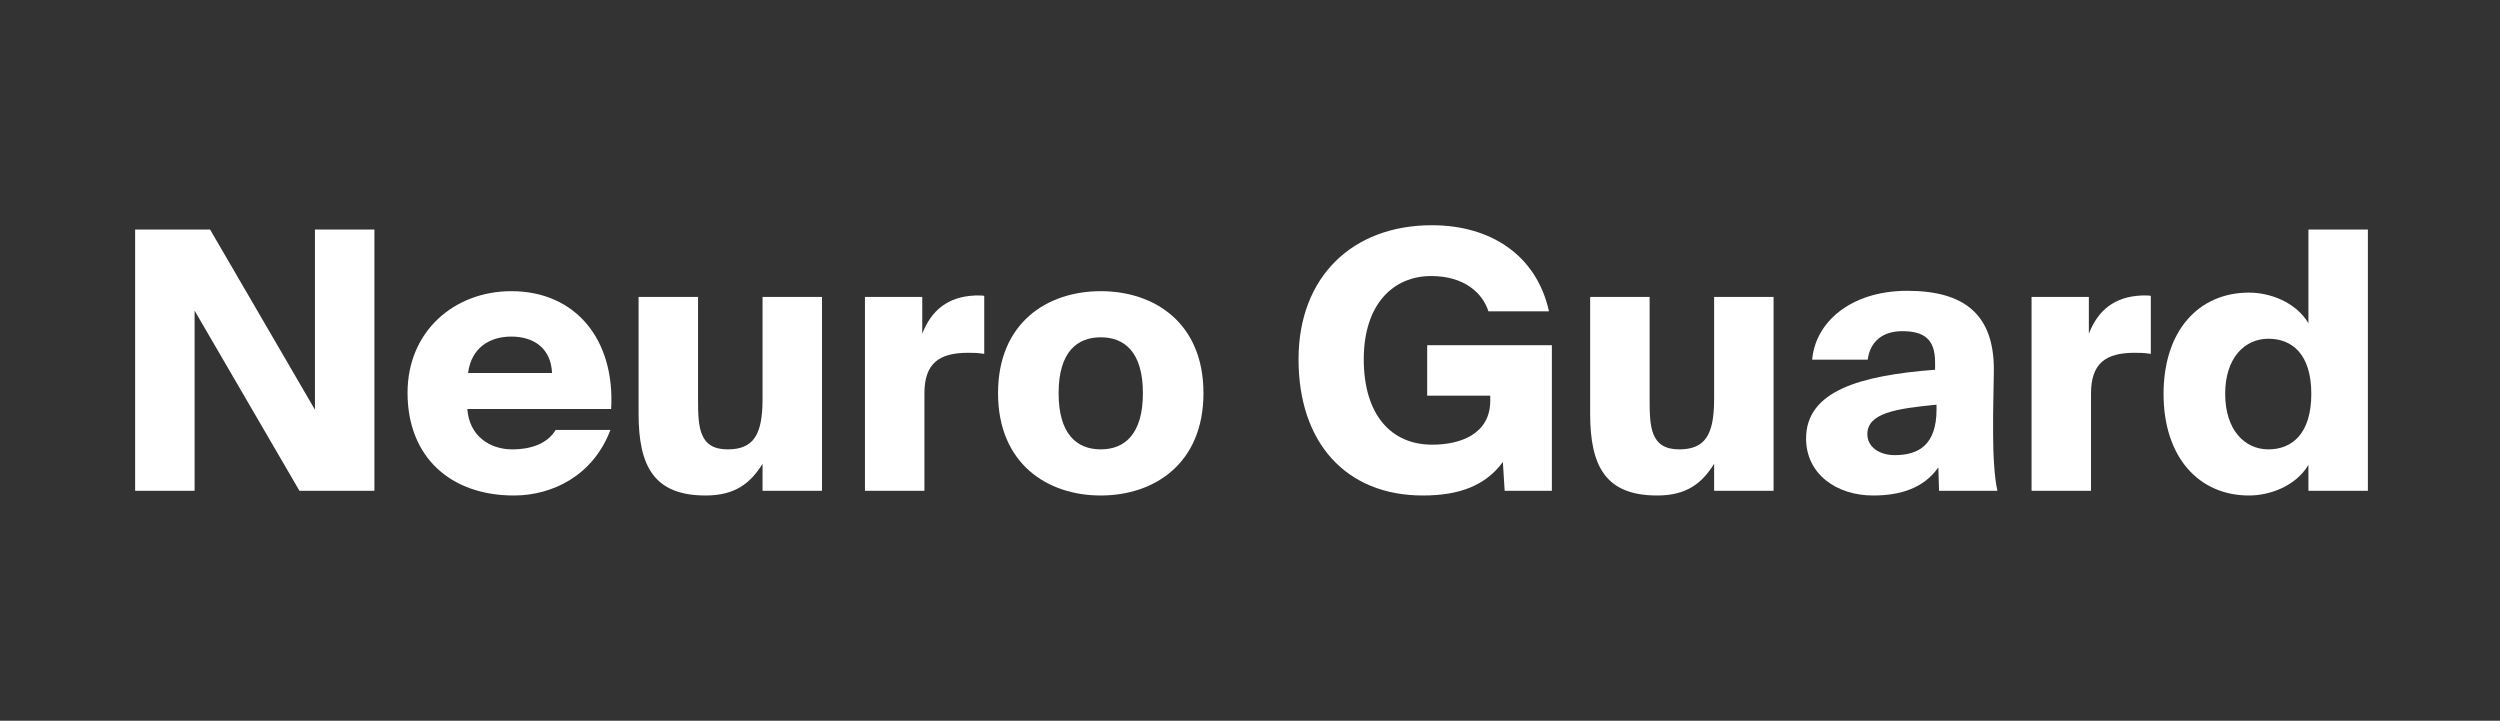
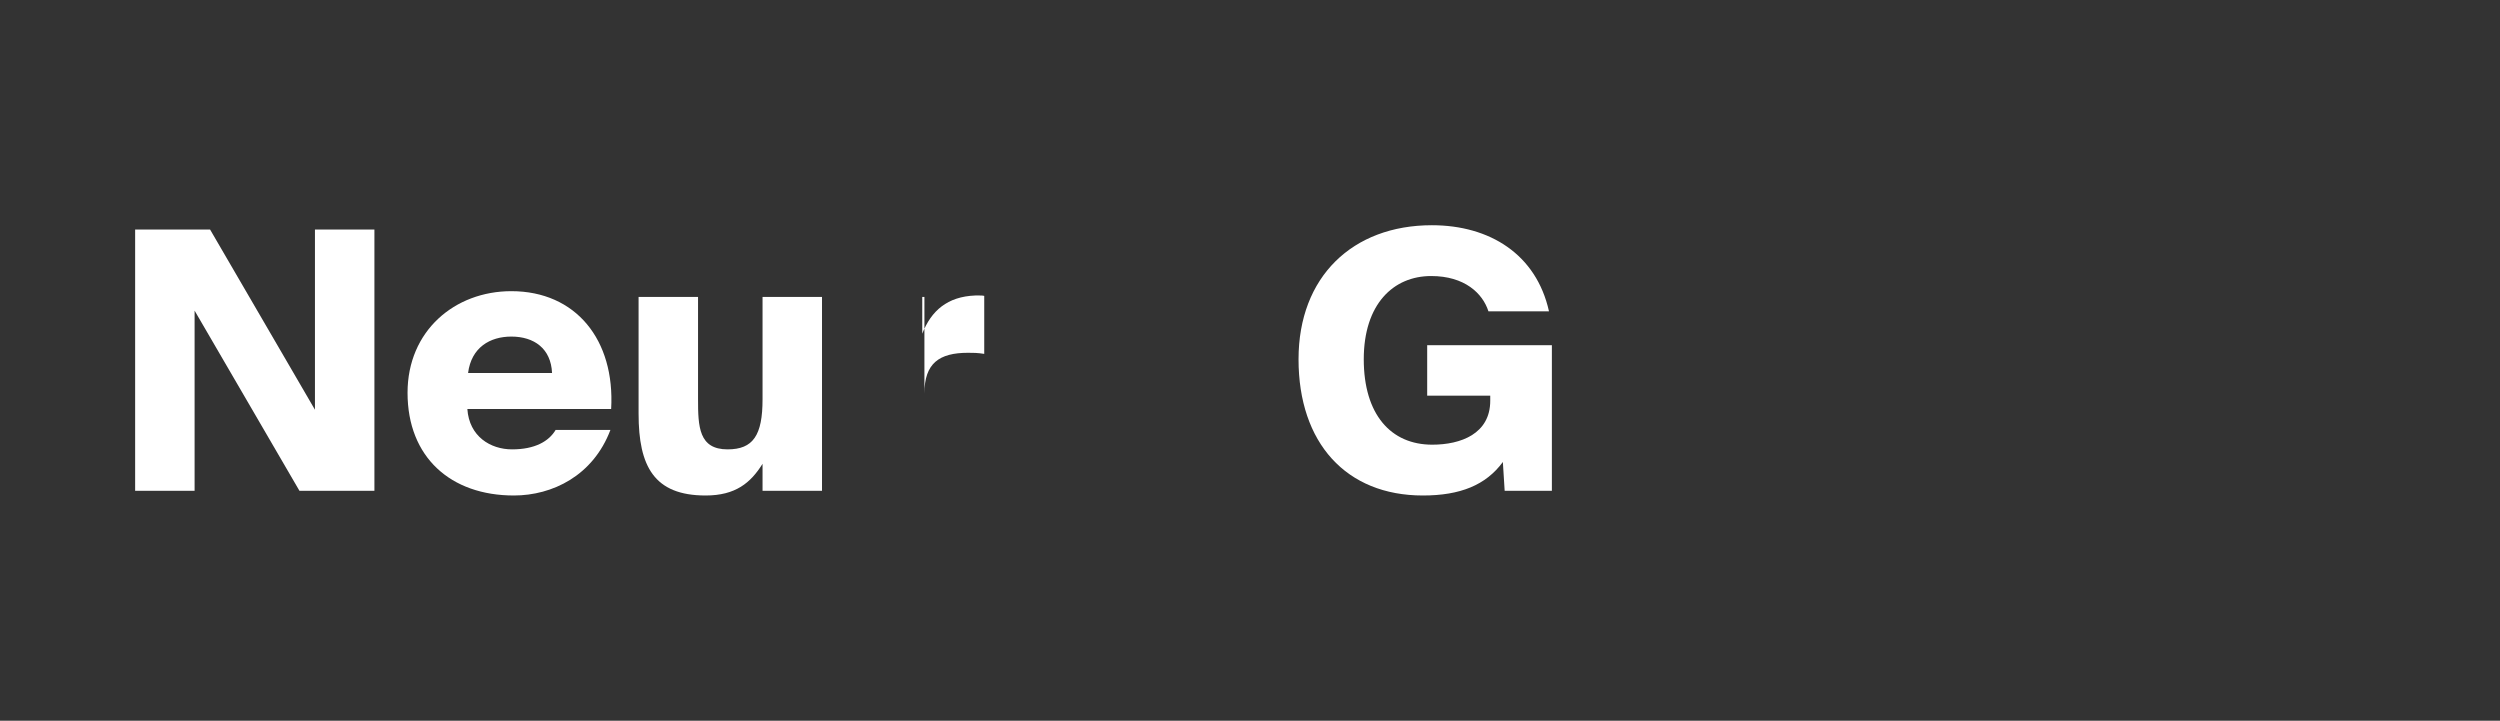
<svg xmlns="http://www.w3.org/2000/svg" width="111" height="32" viewBox="0 0 111 32" fill="none">
  <rect x="0" y="0" width="111" height="32" fill="#333333" stroke="none" />
  <path d="M16.624 21.792H13.296L8.64 13.792V21.792H6V10.192H9.328L13.984 18.192V10.192H16.624V21.792Z" fill="white" />
  <path d="M24.671 19.088H27.103C26.335 21.12 24.527 22 22.815 22C20.015 22 18.095 20.304 18.095 17.44C18.095 14.688 20.191 12.928 22.703 12.928C25.567 12.928 27.311 15.088 27.135 18.16H20.751C20.831 19.376 21.775 19.952 22.735 19.952C23.743 19.952 24.367 19.6 24.671 19.088ZM22.703 14.944C21.759 14.944 20.927 15.424 20.783 16.56H24.511C24.463 15.472 23.711 14.944 22.703 14.944Z" fill="white" />
  <path d="M33.857 21.792V20.592C33.329 21.44 32.657 22 31.329 22C29.041 22 28.353 20.704 28.353 18.368V13.184H30.993V17.712C30.993 18.944 31.025 19.952 32.305 19.952C33.441 19.952 33.857 19.328 33.857 17.728V13.184H36.497V21.792H33.857Z" fill="white" />
-   <path d="M43.7 13.136V15.712C43.396 15.664 43.22 15.664 42.98 15.664C41.7 15.664 41.044 16.128 41.044 17.472V21.792H38.404V13.184H40.948V14.816C41.348 13.792 42.068 13.168 43.3 13.12H43.492C43.572 13.12 43.636 13.12 43.7 13.136Z" fill="white" />
-   <path d="M48.873 14.976C47.834 14.976 47.002 15.616 47.002 17.456C47.002 19.264 47.801 19.952 48.873 19.952C49.946 19.952 50.745 19.264 50.745 17.456C50.745 15.616 49.913 14.976 48.873 14.976ZM48.873 12.928C51.258 12.928 53.434 14.336 53.434 17.456C53.434 20.576 51.258 22 48.873 22C46.489 22 44.313 20.576 44.313 17.456C44.313 14.336 46.489 12.928 48.873 12.928Z" fill="white" />
+   <path d="M43.7 13.136V15.712C43.396 15.664 43.22 15.664 42.98 15.664C41.7 15.664 41.044 16.128 41.044 17.472V21.792V13.184H40.948V14.816C41.348 13.792 42.068 13.168 43.3 13.12H43.492C43.572 13.12 43.636 13.12 43.7 13.136Z" fill="white" />
  <path d="M63.575 10C66.151 10 68.215 11.296 68.775 13.824H66.087C65.831 13.024 65.031 12.256 63.543 12.256C61.863 12.256 60.551 13.504 60.551 15.952C60.551 18.4 61.751 19.744 63.591 19.744C64.855 19.744 66.167 19.264 66.167 17.792V17.568H63.367V15.328H68.903V21.792H66.807L66.727 20.512C65.975 21.536 64.839 22 63.175 22C59.767 22 57.655 19.664 57.655 15.952C57.655 12.288 60.055 10 63.575 10Z" fill="white" />
-   <path d="M76.107 21.792V20.592C75.579 21.44 74.907 22 73.579 22C71.291 22 70.603 20.704 70.603 18.368V13.184H73.243V17.712C73.243 18.944 73.275 19.952 74.555 19.952C75.691 19.952 76.107 19.328 76.107 17.728V13.184H78.747V21.792H76.107Z" fill="white" />
-   <path d="M85.918 16.416V16.08C85.918 15.056 85.422 14.704 84.462 14.704C83.614 14.704 83.038 15.136 82.926 15.968H80.462C80.59 14.352 82.126 12.912 84.686 12.912C87.166 12.912 88.574 13.92 88.526 16.528L88.494 18.4V19.296C88.494 20.24 88.558 21.248 88.686 21.792H86.094L86.062 20.752C85.422 21.664 84.398 22 83.166 22C81.534 22 80.19 21.04 80.19 19.472C80.19 17.36 82.574 16.672 85.918 16.416ZM85.982 18.176V17.968C84.142 18.144 82.91 18.352 82.91 19.28C82.91 19.84 83.438 20.208 84.126 20.208C85.182 20.208 85.982 19.76 85.982 18.176Z" fill="white" />
-   <path d="M95.496 13.136V15.712C95.192 15.664 95.016 15.664 94.776 15.664C93.496 15.664 92.841 16.128 92.841 17.472V21.792H90.201V13.184H92.745V14.816C93.144 13.792 93.865 13.168 95.097 13.12H95.288C95.368 13.12 95.433 13.12 95.496 13.136Z" fill="white" />
-   <path d="M102.494 10.192H105.134V21.792H102.494V20.64C101.934 21.584 100.782 22 99.854 22C97.63 22 96.062 20.304 96.062 17.488C96.062 14.672 97.63 12.992 99.854 12.992C100.782 12.992 101.934 13.408 102.494 14.352V10.192ZM100.718 15.04C99.662 15.04 98.798 15.888 98.798 17.488C98.798 19.088 99.662 19.952 100.718 19.952C101.758 19.952 102.622 19.264 102.622 17.488C102.622 15.712 101.758 15.04 100.718 15.04Z" fill="white" />
</svg>